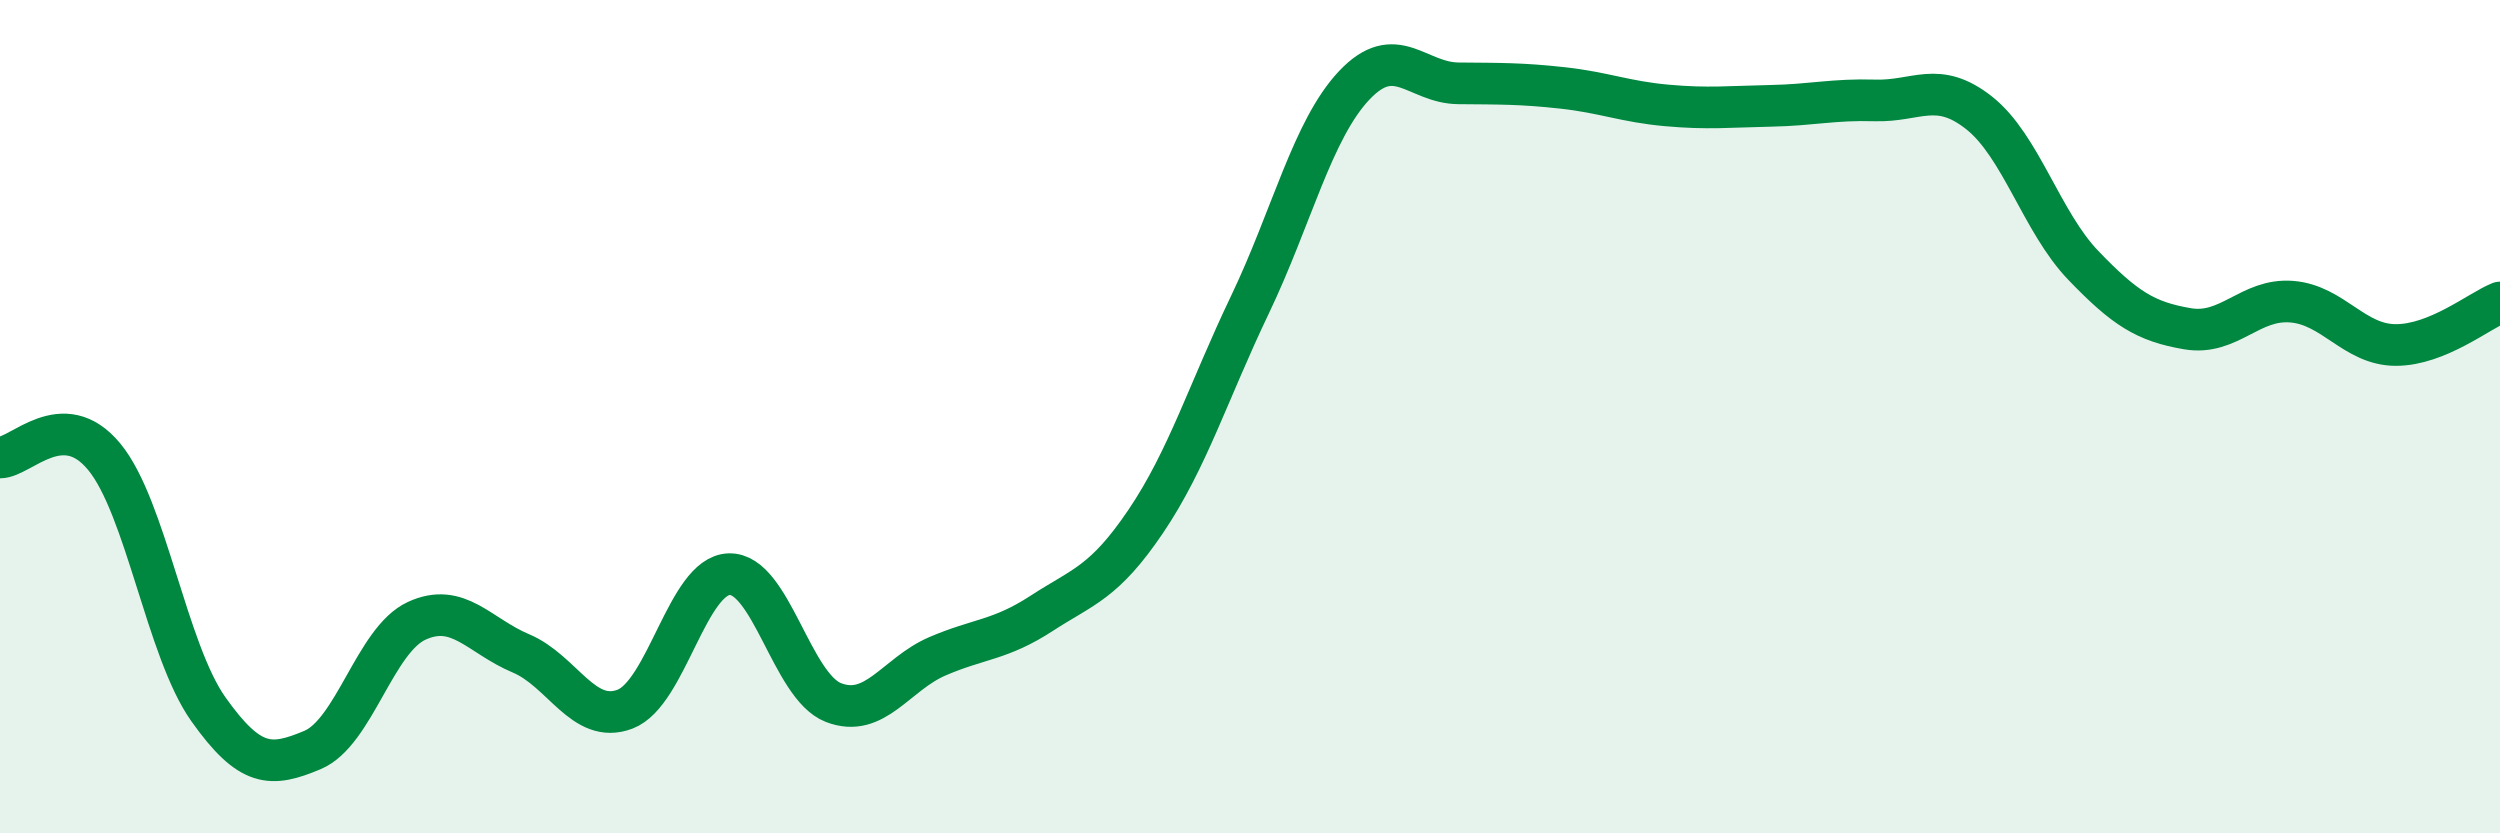
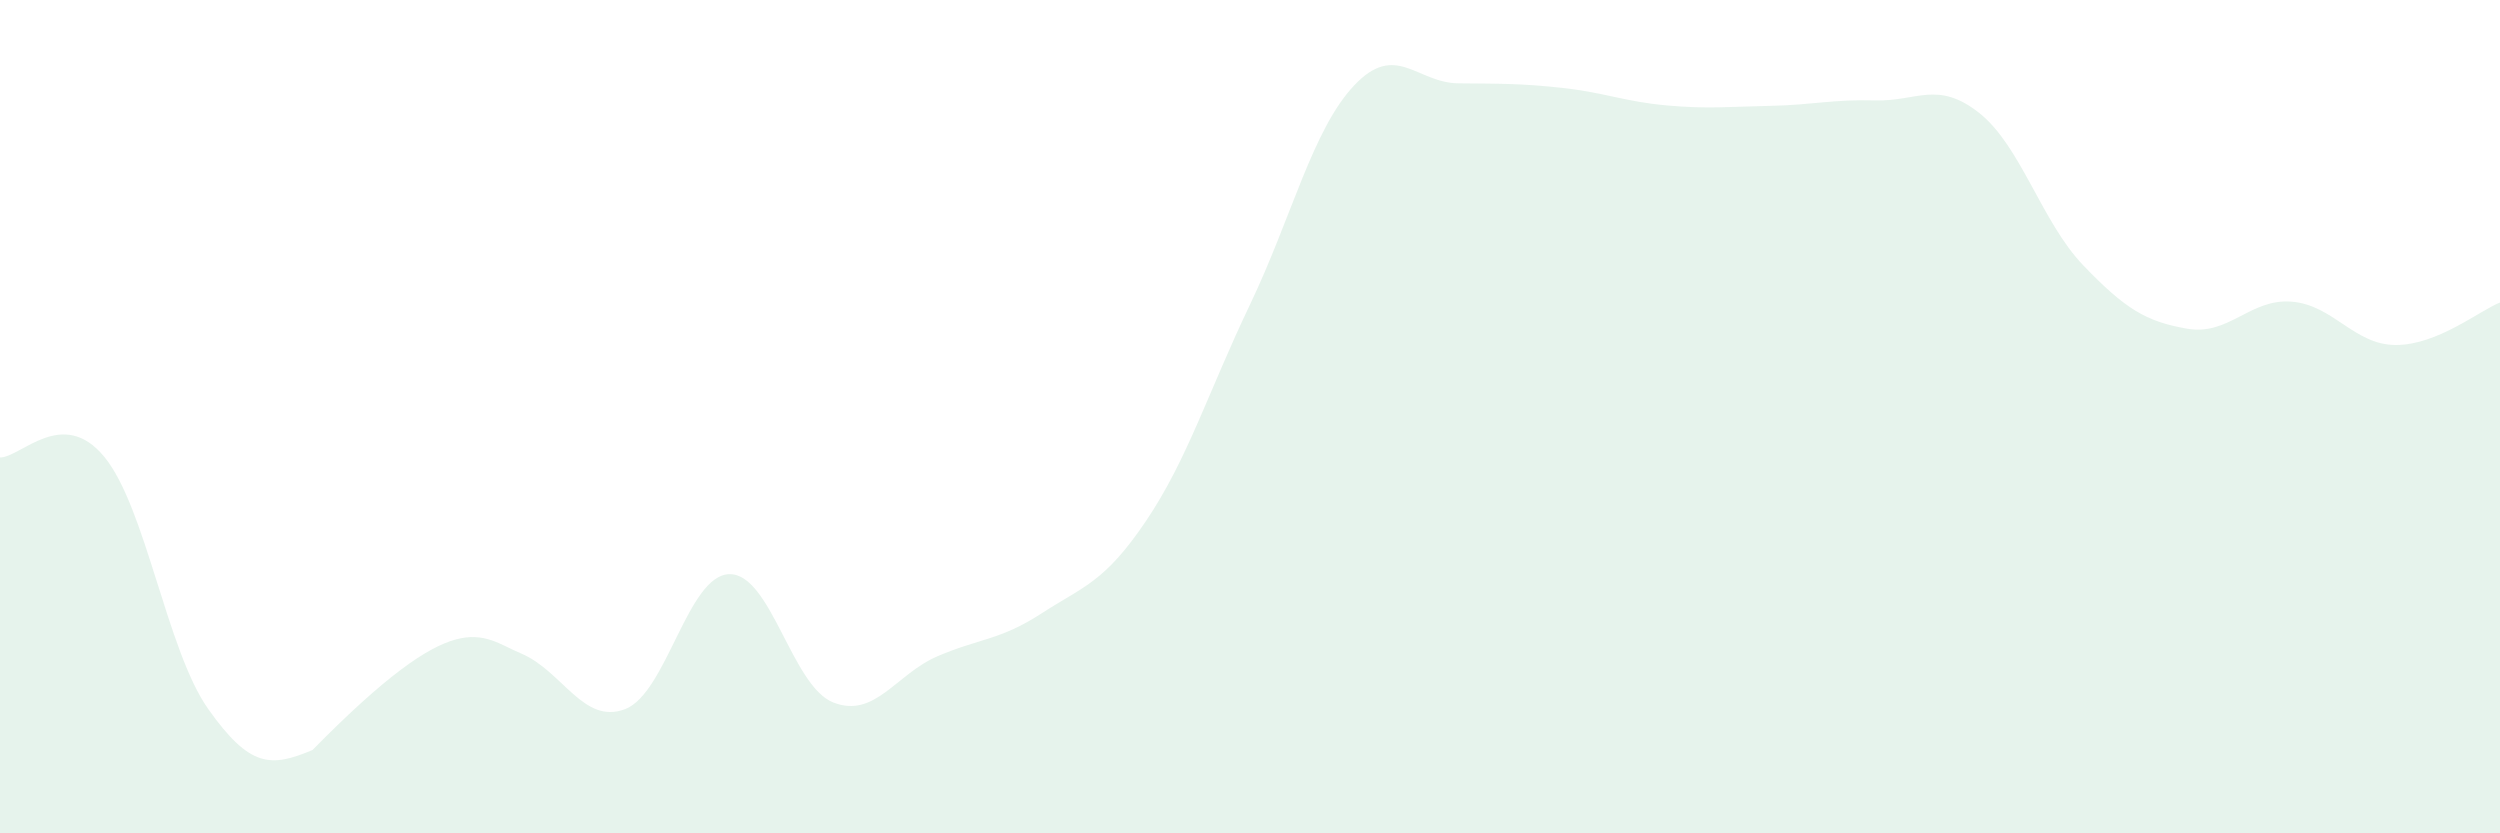
<svg xmlns="http://www.w3.org/2000/svg" width="60" height="20" viewBox="0 0 60 20">
-   <path d="M 0,10.98 C 0.5,10.98 1.5,9.75 2.5,10.96 C 3.5,12.17 4,15.61 5,17.02 C 6,18.43 6.5,18.42 7.5,18 C 8.5,17.58 9,15.36 10,14.9 C 11,14.44 11.5,15.26 12.5,15.68 C 13.5,16.1 14,17.4 15,17.02 C 16,16.64 16.5,13.81 17.5,13.78 C 18.5,13.75 19,16.47 20,16.86 C 21,17.25 21.5,16.18 22.5,15.75 C 23.5,15.32 24,15.37 25,14.72 C 26,14.07 26.5,13.99 27.5,12.51 C 28.5,11.03 29,9.4 30,7.31 C 31,5.22 31.5,3.11 32.5,2.05 C 33.5,0.99 34,1.99 35,2 C 36,2.01 36.5,2 37.5,2.11 C 38.5,2.22 39,2.44 40,2.53 C 41,2.62 41.5,2.56 42.5,2.54 C 43.5,2.52 44,2.38 45,2.41 C 46,2.44 46.5,1.92 47.5,2.71 C 48.5,3.5 49,5.33 50,6.37 C 51,7.41 51.5,7.72 52.5,7.89 C 53.5,8.06 54,7.16 55,7.24 C 56,7.32 56.5,8.28 57.5,8.28 C 58.5,8.28 59.5,7.46 60,7.26L60 20L0 20Z" fill="#008740" opacity="0.1" stroke-linecap="round" stroke-linejoin="round" />
-   <path d="M 0,10.98 C 0.5,10.98 1.5,9.75 2.5,10.96 C 3.5,12.17 4,15.61 5,17.02 C 6,18.43 6.5,18.42 7.5,18 C 8.5,17.58 9,15.36 10,14.9 C 11,14.44 11.5,15.26 12.5,15.68 C 13.5,16.1 14,17.4 15,17.02 C 16,16.64 16.5,13.81 17.5,13.78 C 18.5,13.75 19,16.47 20,16.86 C 21,17.25 21.5,16.18 22.5,15.75 C 23.5,15.32 24,15.37 25,14.72 C 26,14.07 26.5,13.99 27.5,12.51 C 28.5,11.03 29,9.4 30,7.31 C 31,5.22 31.5,3.11 32.5,2.05 C 33.5,0.99 34,1.99 35,2 C 36,2.01 36.5,2 37.5,2.11 C 38.5,2.22 39,2.44 40,2.53 C 41,2.62 41.5,2.56 42.5,2.54 C 43.5,2.52 44,2.38 45,2.41 C 46,2.44 46.5,1.92 47.5,2.71 C 48.5,3.5 49,5.33 50,6.37 C 51,7.41 51.5,7.72 52.5,7.89 C 53.5,8.06 54,7.16 55,7.24 C 56,7.32 56.5,8.28 57.5,8.28 C 58.5,8.28 59.5,7.46 60,7.26" stroke="#008740" stroke-width="1" fill="none" stroke-linecap="round" stroke-linejoin="round" />
+   <path d="M 0,10.98 C 0.5,10.98 1.5,9.75 2.5,10.96 C 3.5,12.17 4,15.61 5,17.02 C 6,18.43 6.5,18.42 7.5,18 C 11,14.44 11.5,15.26 12.5,15.68 C 13.5,16.1 14,17.4 15,17.02 C 16,16.64 16.5,13.81 17.5,13.78 C 18.5,13.75 19,16.47 20,16.86 C 21,17.25 21.5,16.18 22.5,15.75 C 23.5,15.32 24,15.37 25,14.72 C 26,14.07 26.5,13.99 27.5,12.51 C 28.5,11.03 29,9.4 30,7.31 C 31,5.22 31.5,3.11 32.5,2.05 C 33.5,0.99 34,1.99 35,2 C 36,2.01 36.5,2 37.5,2.11 C 38.5,2.22 39,2.44 40,2.53 C 41,2.62 41.5,2.56 42.5,2.54 C 43.5,2.52 44,2.38 45,2.41 C 46,2.44 46.5,1.92 47.5,2.71 C 48.5,3.5 49,5.33 50,6.37 C 51,7.41 51.5,7.72 52.5,7.89 C 53.5,8.06 54,7.16 55,7.24 C 56,7.32 56.5,8.28 57.5,8.28 C 58.5,8.28 59.5,7.46 60,7.26L60 20L0 20Z" fill="#008740" opacity="0.1" stroke-linecap="round" stroke-linejoin="round" />
</svg>